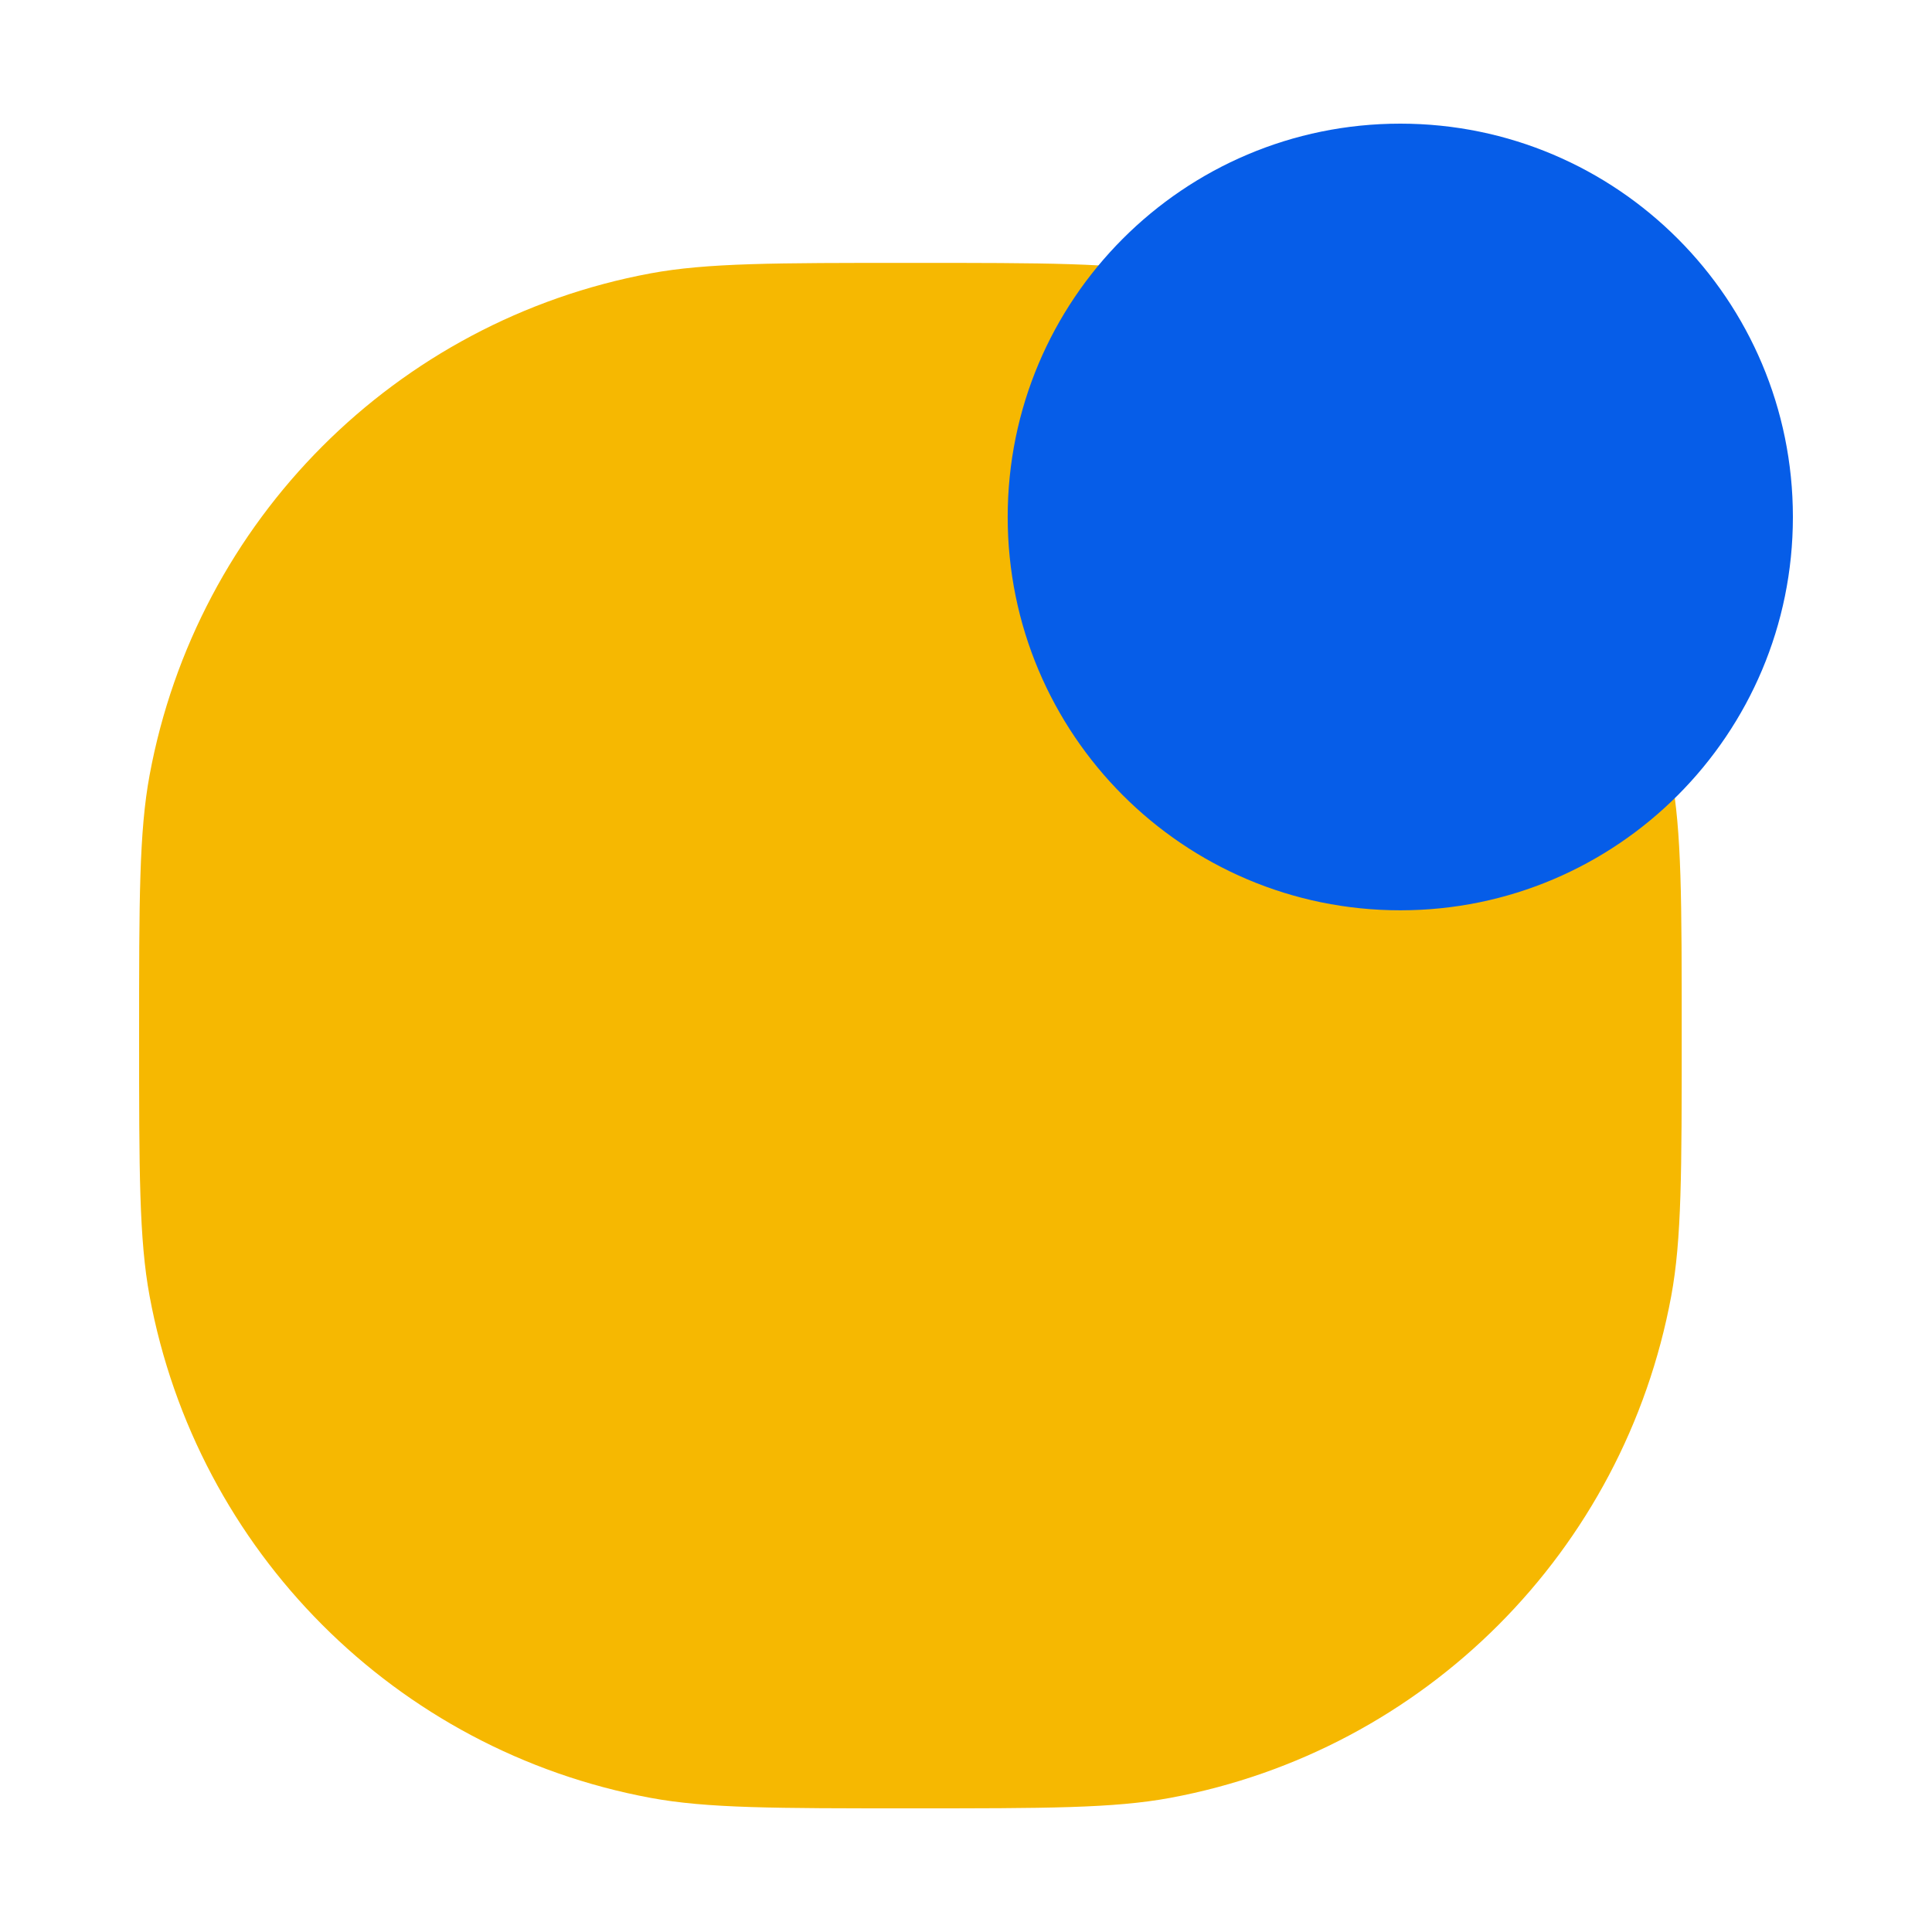
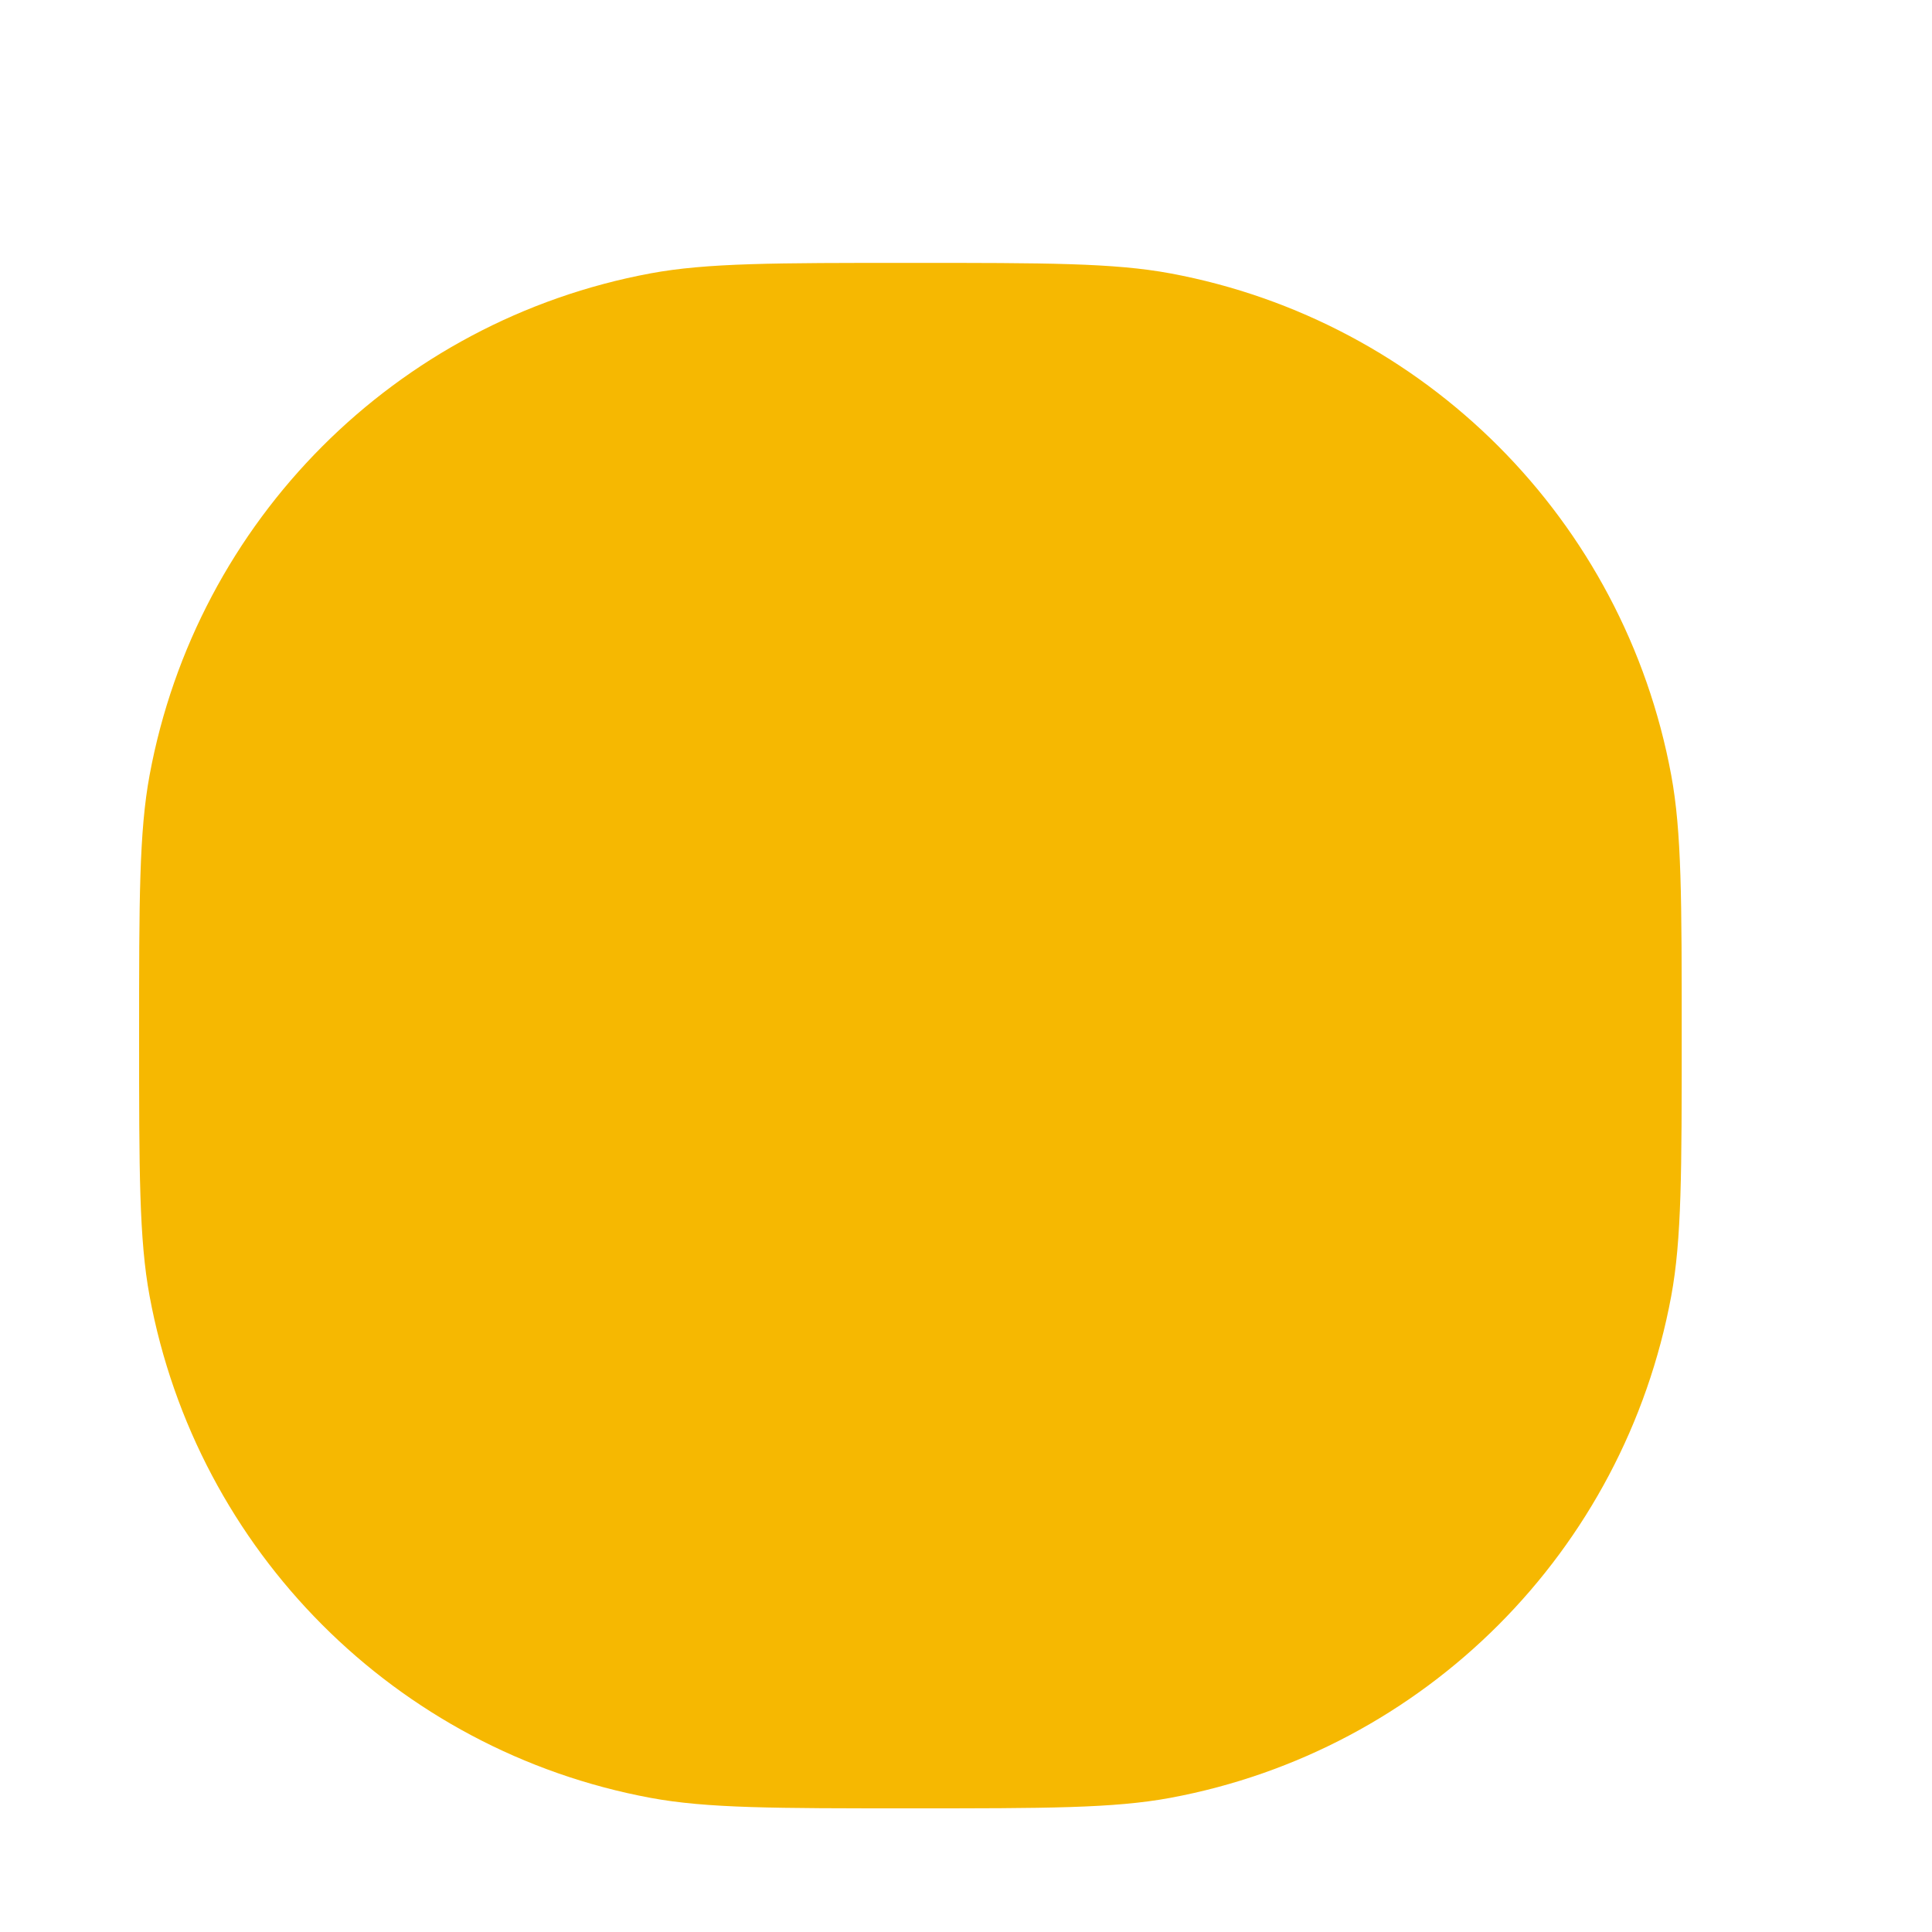
<svg xmlns="http://www.w3.org/2000/svg" width="250" height="250" viewBox="0 0 250 250" fill="none">
  <path d="M18 134.008C18 116.43 18 107.641 19.355 100.316C25.461 67.313 51.234 41.491 84.177 35.374C91.489 34.017 100.261 34.017 117.807 34.017C135.352 34.017 144.125 34.017 151.436 35.374C184.379 41.491 210.153 67.313 216.258 100.316C217.613 107.641 217.613 116.43 217.613 134.008C217.613 151.586 217.613 160.375 216.258 167.7C210.153 200.704 184.379 226.526 151.436 232.642C144.125 234 135.352 234 117.807 234C100.261 234 91.489 234 84.177 232.642C51.234 226.526 25.461 200.704 19.355 167.7C18 160.375 18 151.586 18 134.008Z" fill="#F6B801" />
-   <path d="M232 66.897C232 95.006 209.255 117.793 181.197 117.793C153.14 117.793 130.395 95.006 130.395 66.897C130.395 38.787 153.14 16 181.197 16C209.255 16 232 38.787 232 66.897Z" fill="#065DE8" />
</svg>